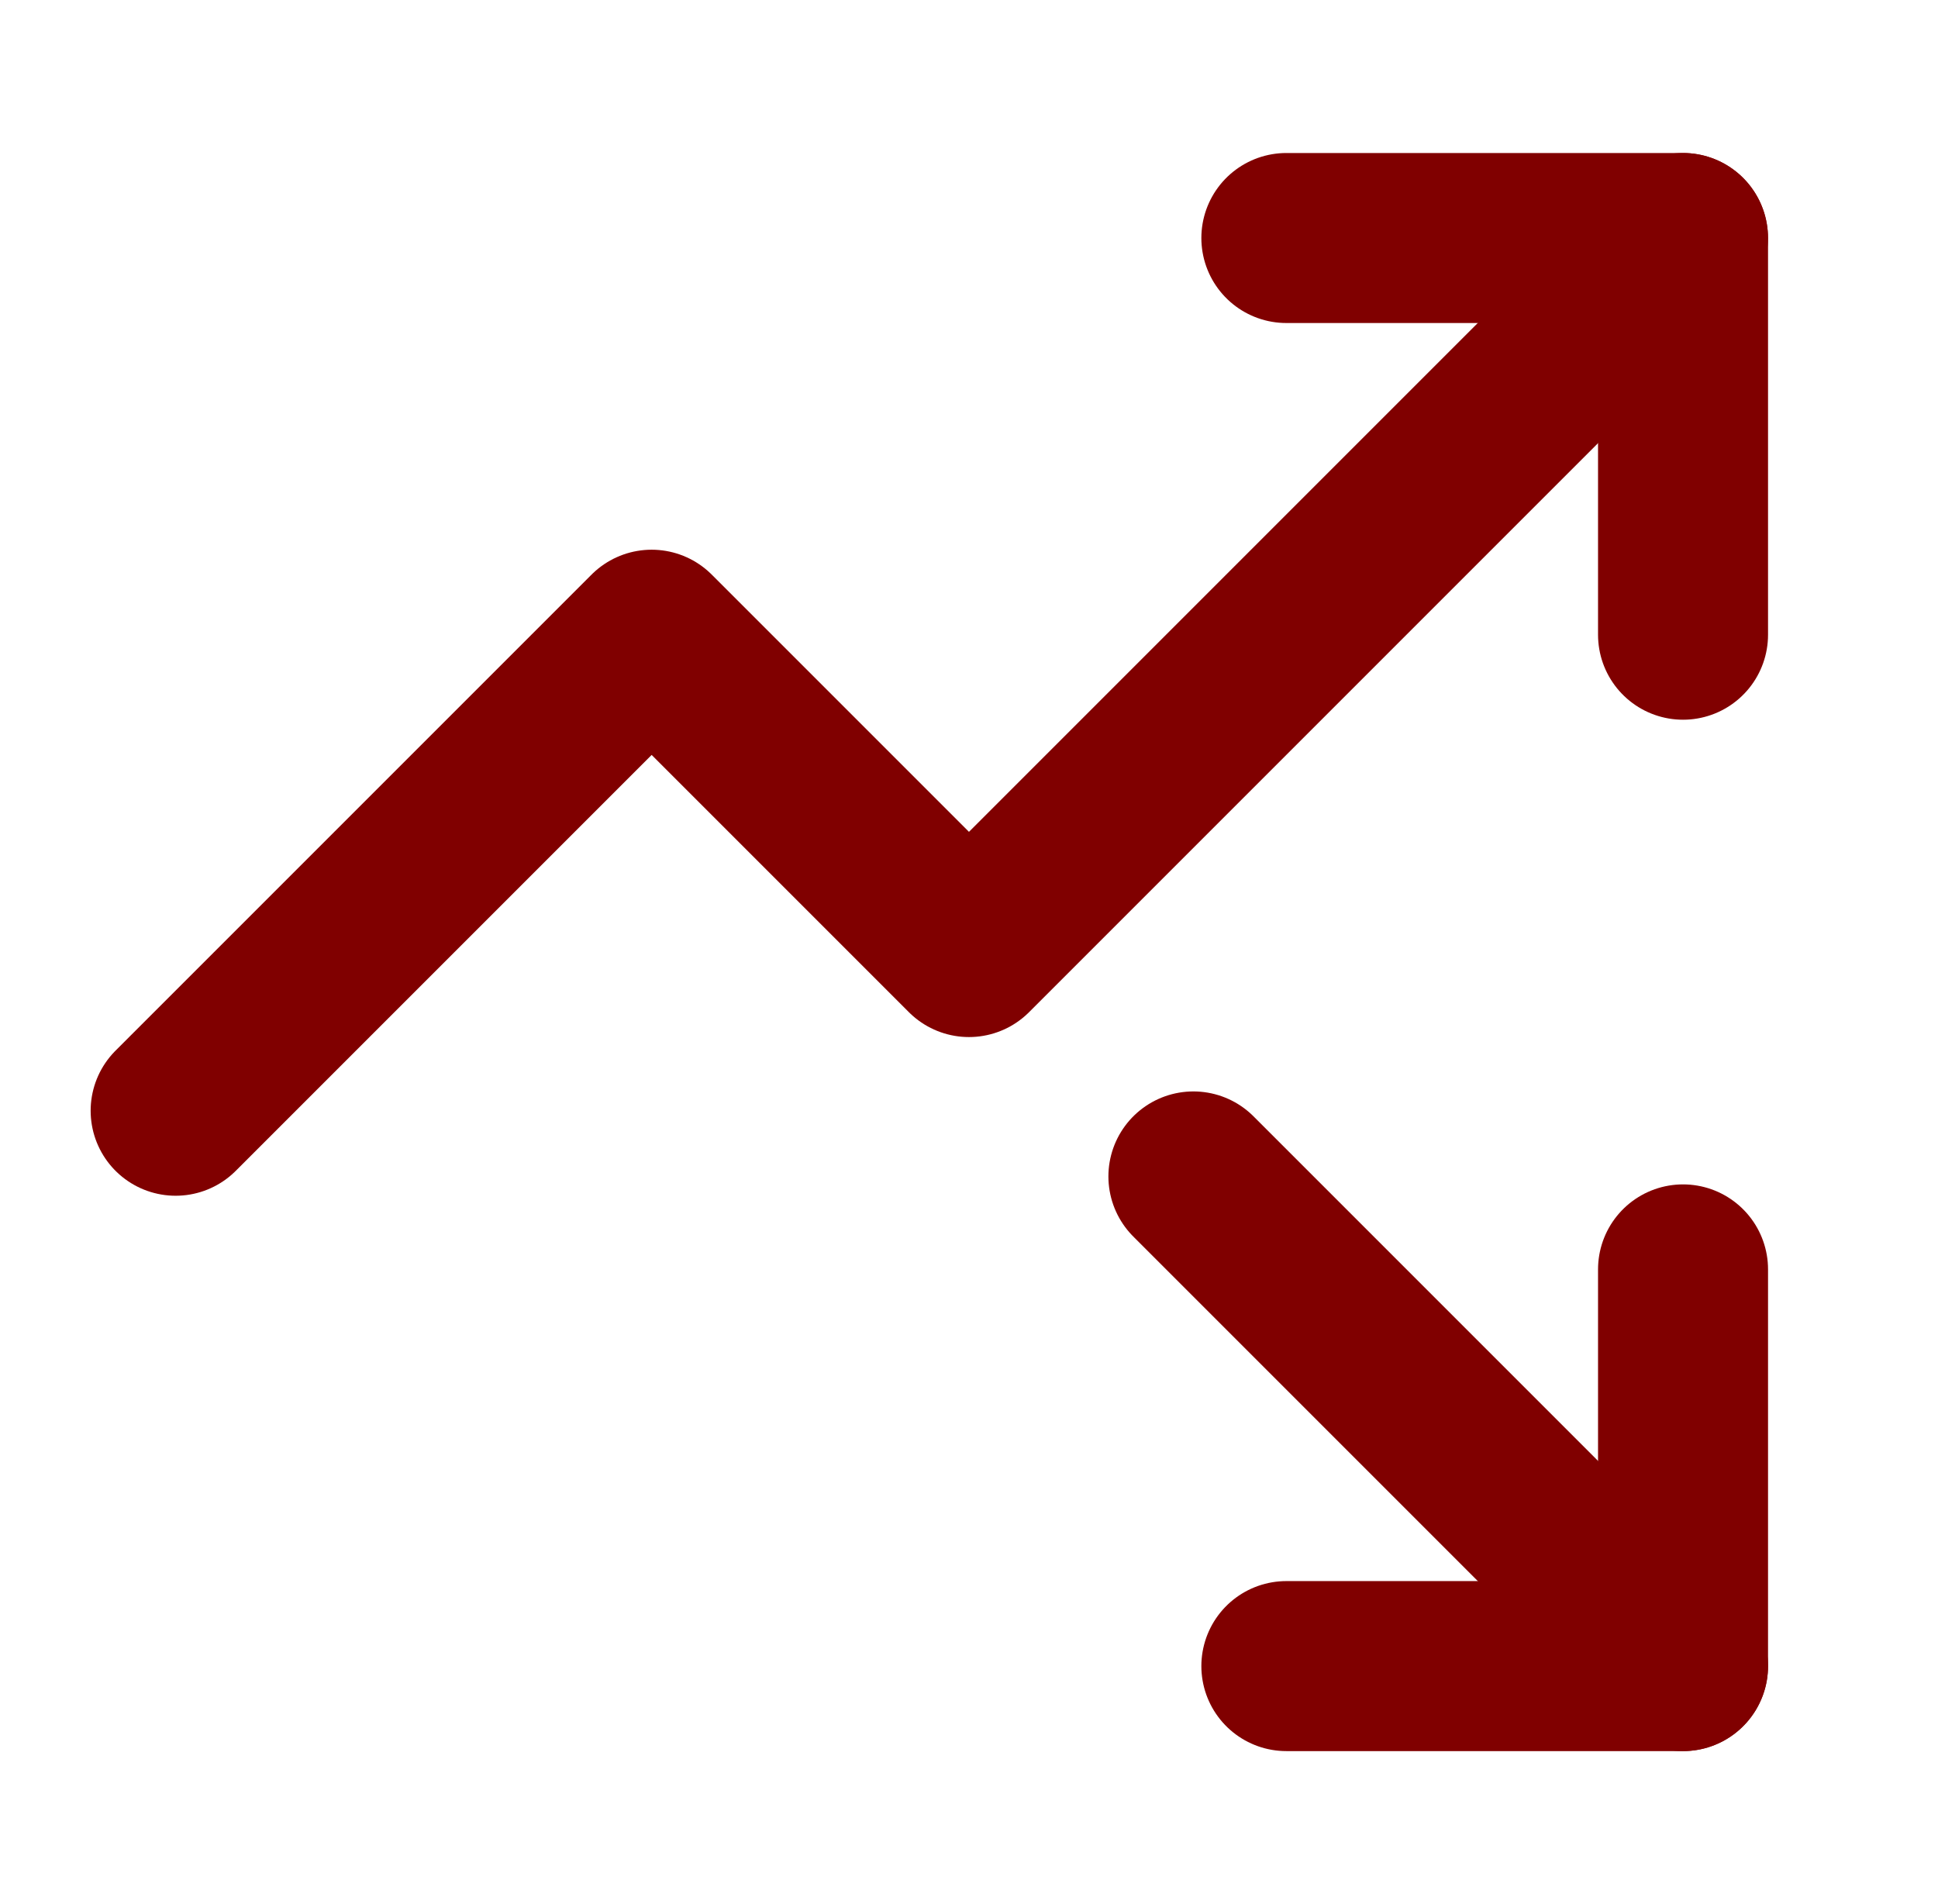
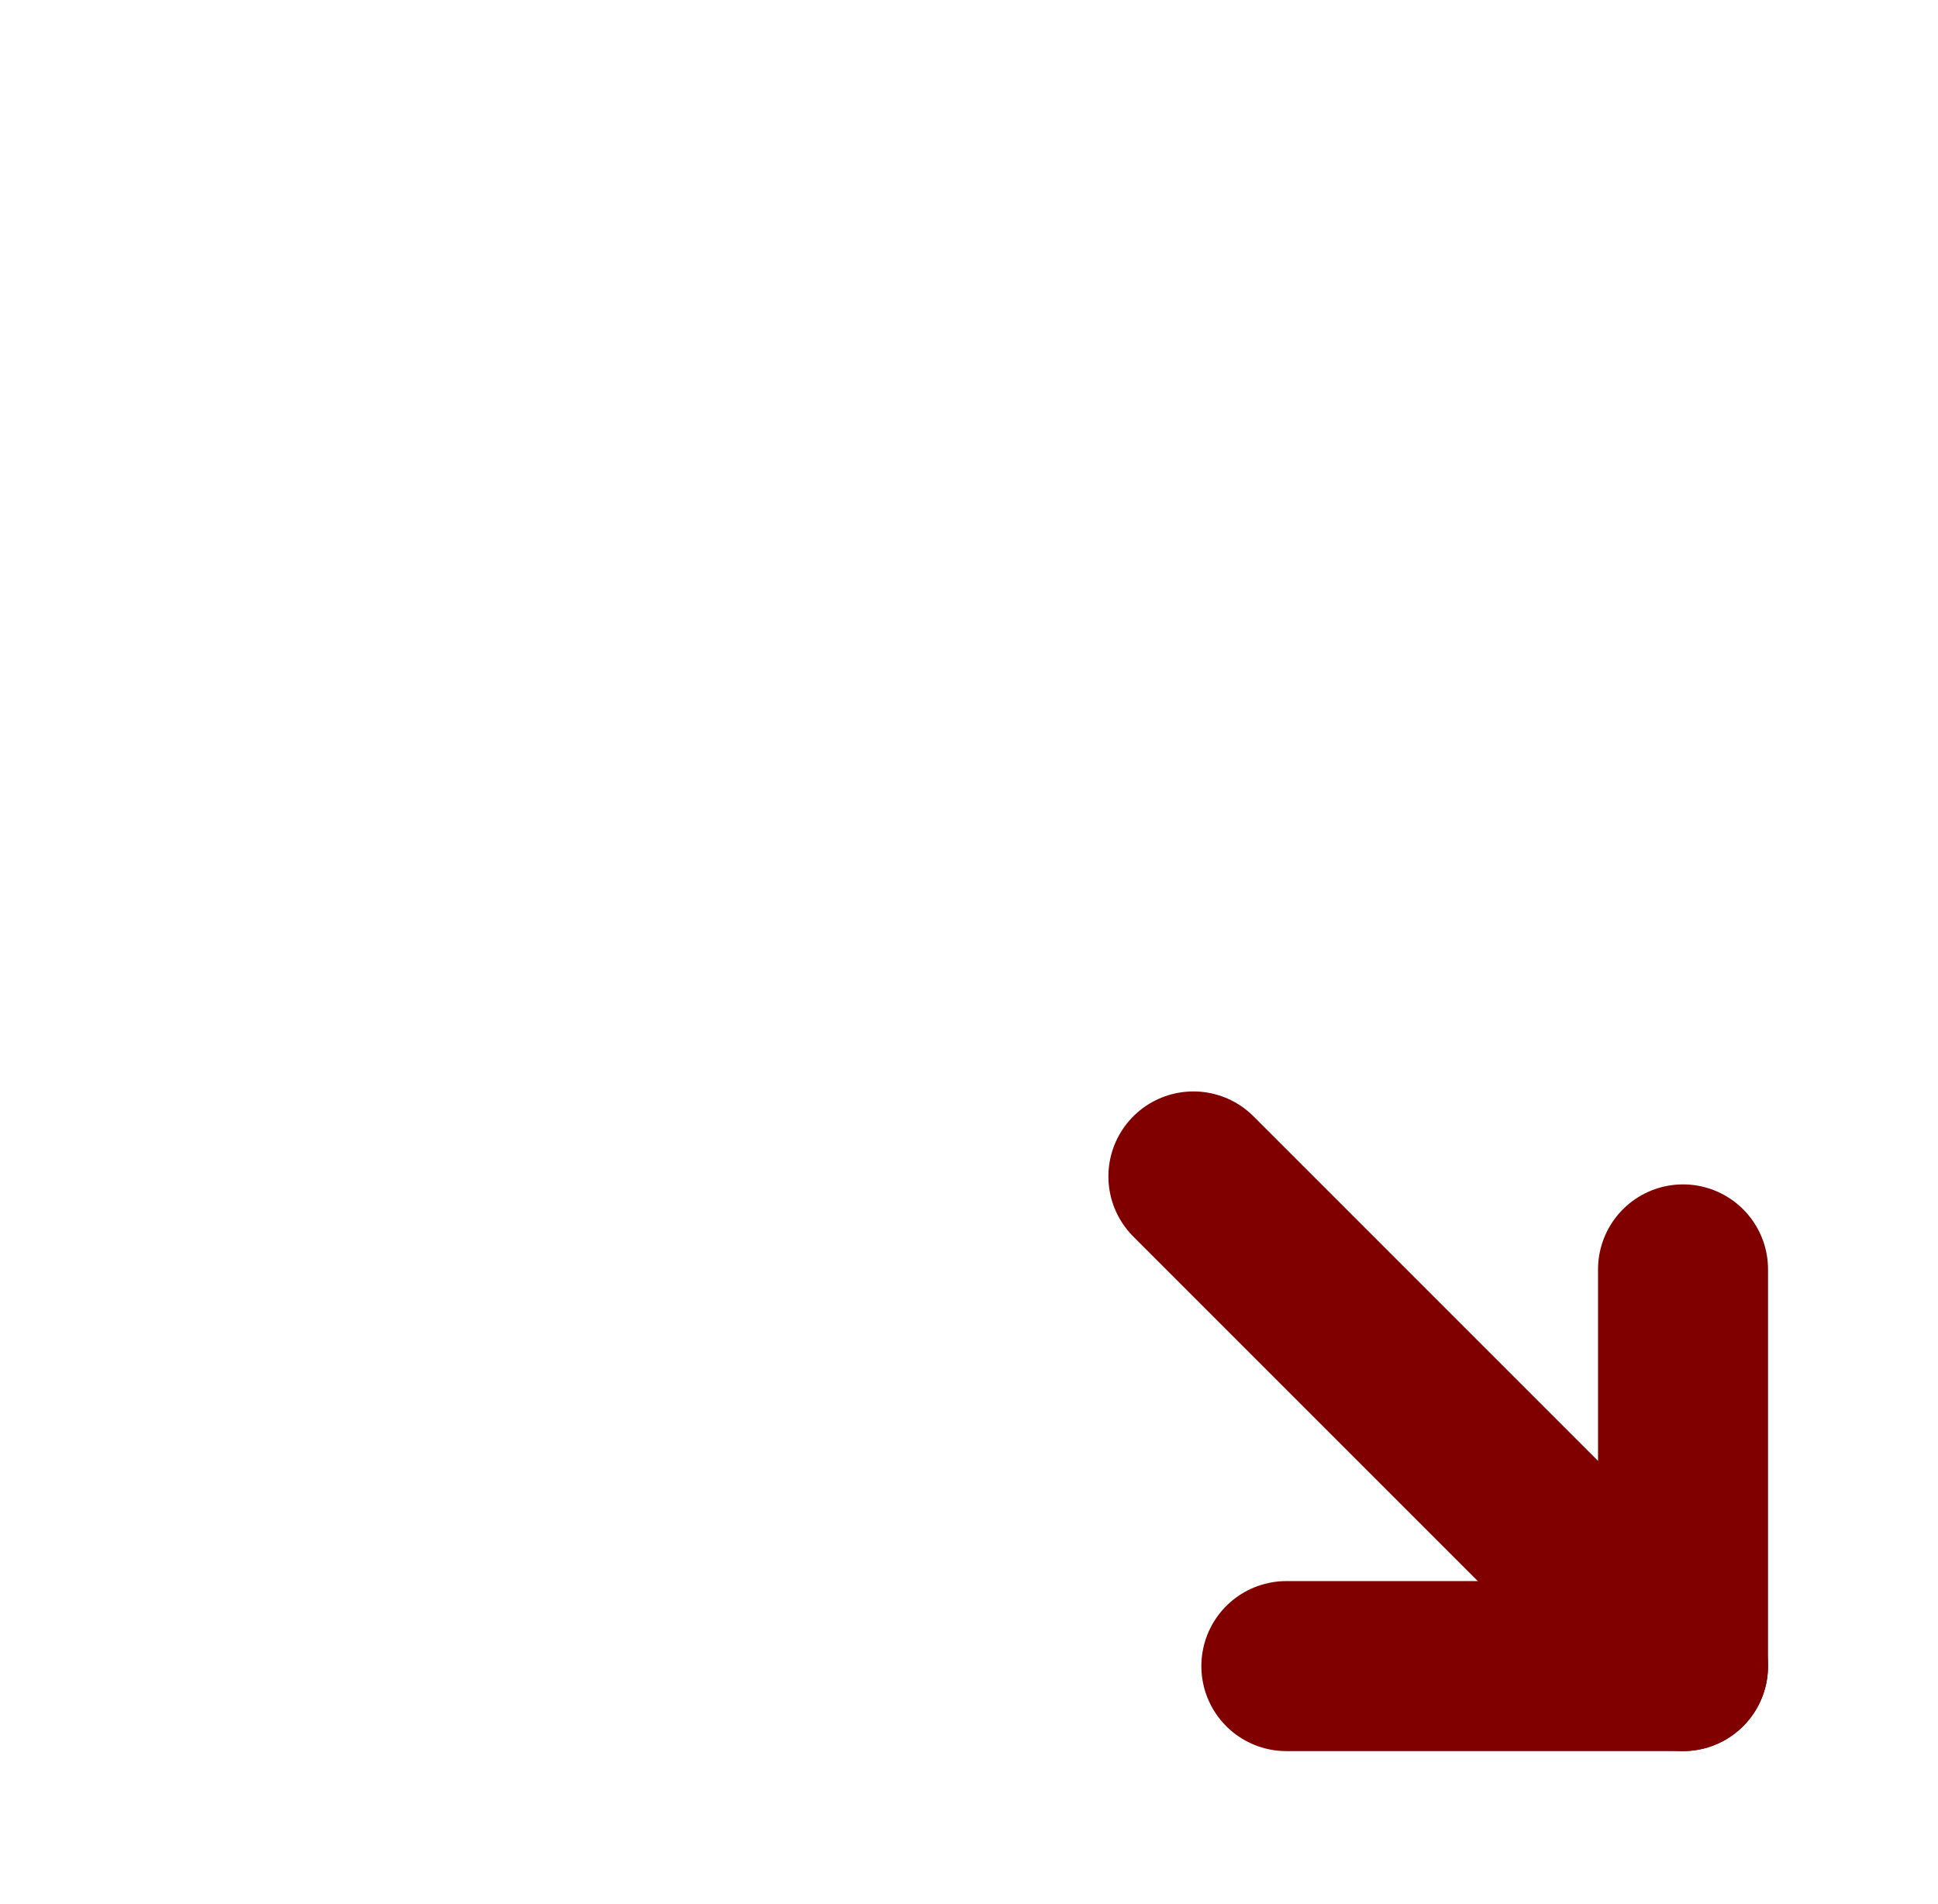
<svg xmlns="http://www.w3.org/2000/svg" width="57" height="56" viewBox="0 0 57 56" fill="none">
  <path d="M35.1 34.599L49.501 49" stroke="#800000" stroke-width="5" stroke-linecap="round" stroke-linejoin="round" />
  <path d="M49.501 37.333V49H37.834" stroke="#800000" stroke-width="5" stroke-linecap="round" stroke-linejoin="round" />
-   <path d="M49.499 7L28.499 28L19.166 18.667L5.166 32.667" stroke="#800000" stroke-width="5" stroke-linecap="round" stroke-linejoin="round" />
-   <path d="M49.501 18.667V7H37.834" stroke="#800000" stroke-width="5" stroke-linecap="round" stroke-linejoin="round" />
</svg>